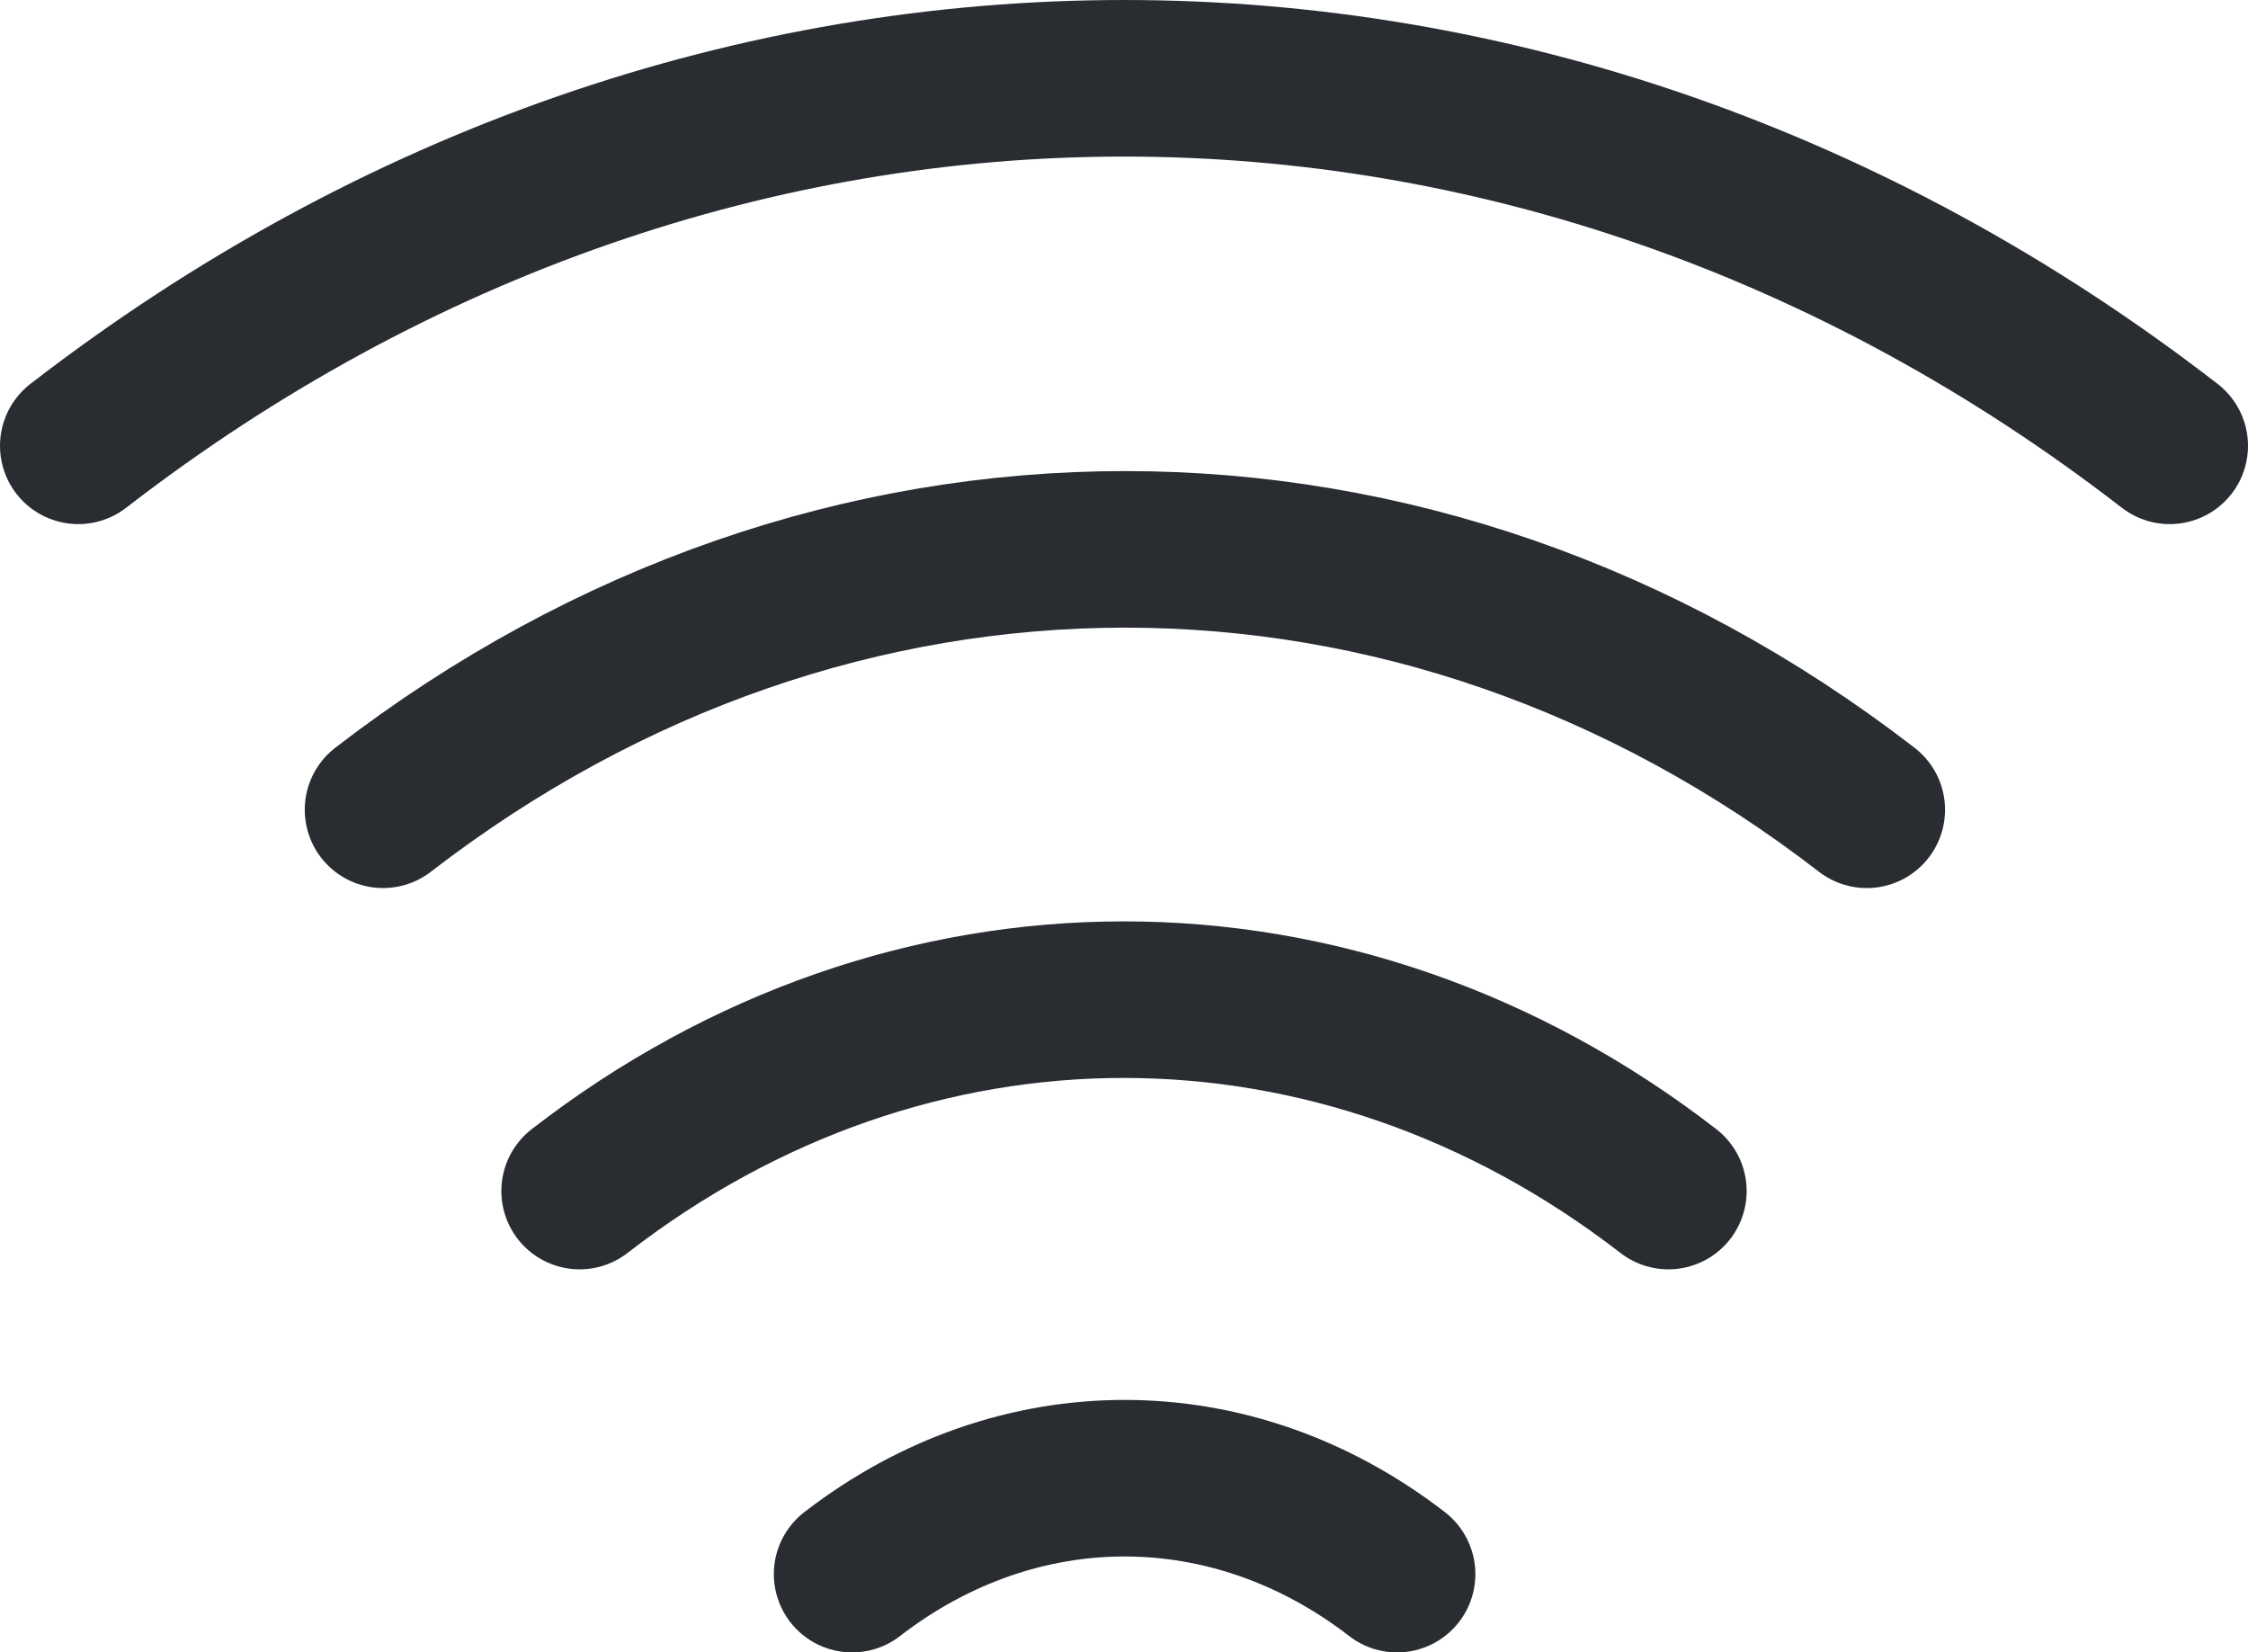
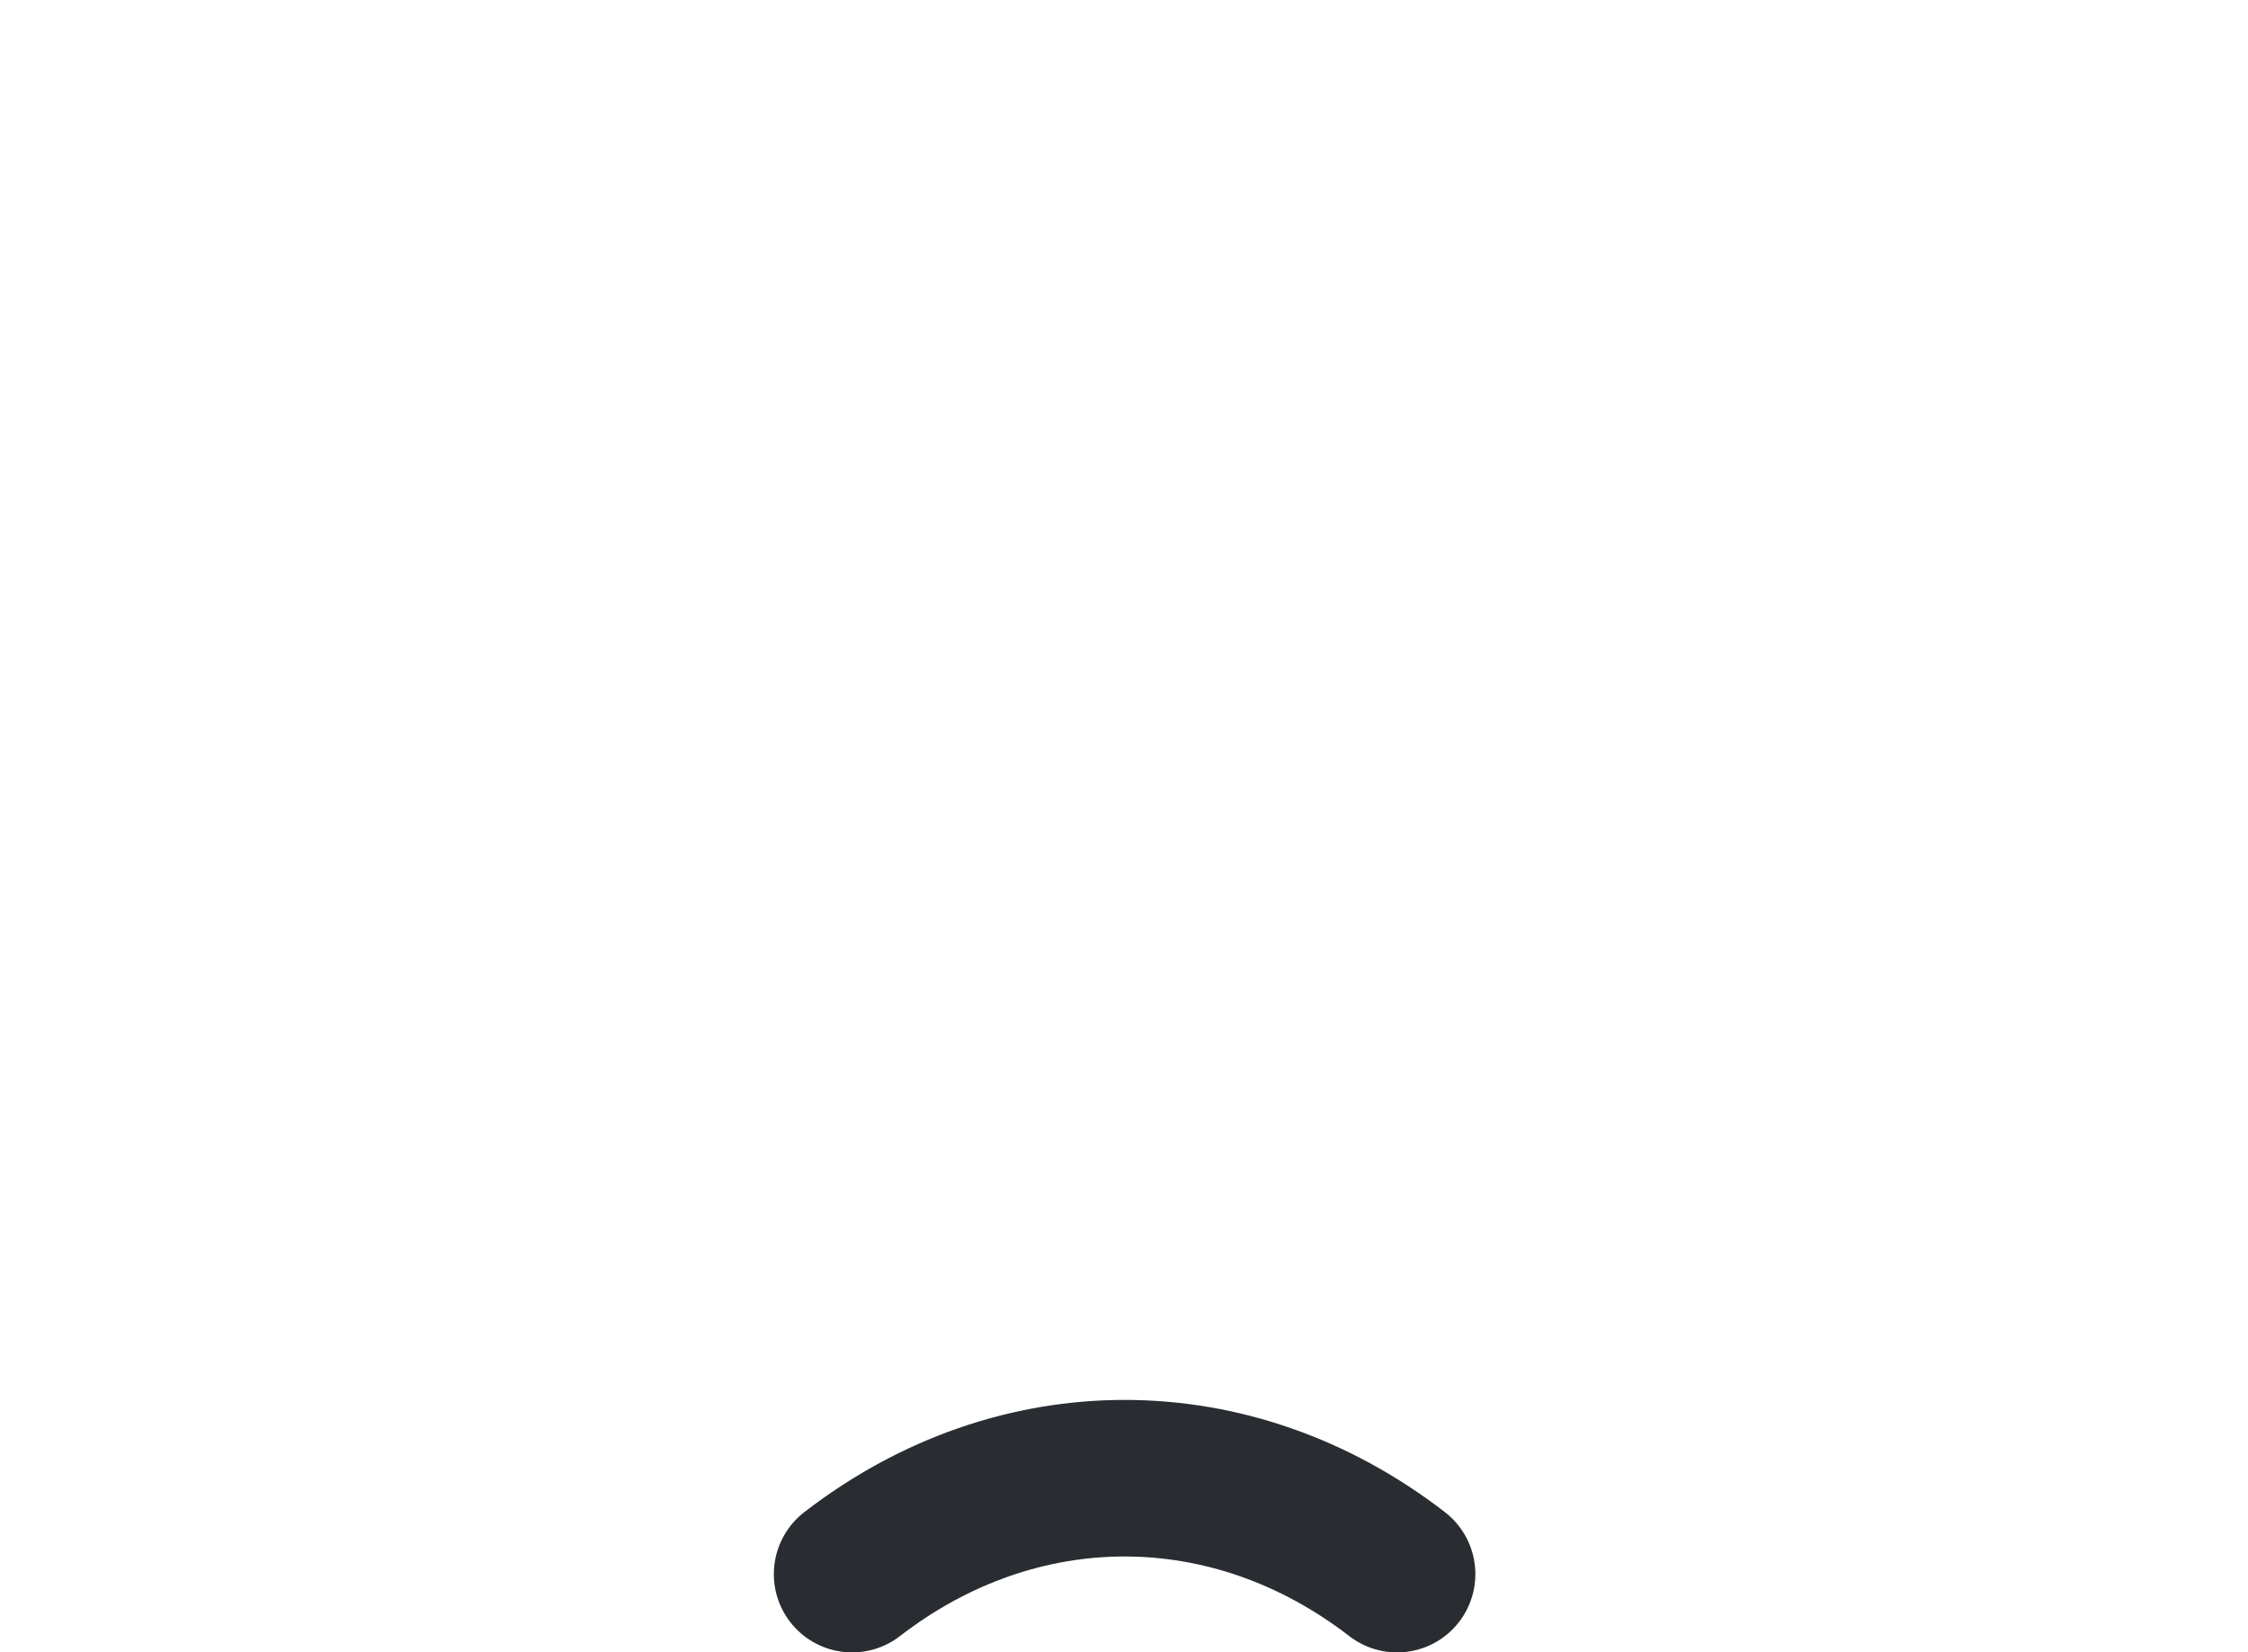
<svg xmlns="http://www.w3.org/2000/svg" id="Layer_2" data-name="Layer 2" viewBox="0 0 37.62 27.65">
  <defs>
    <style>      .cls-1 {        fill: none;        stroke: #292d32;        stroke-linecap: round;        stroke-linejoin: round;        stroke-width: 2.62px;      }    </style>
  </defs>
  <g id="Layer_1-2" data-name="Layer 1">
-     <path class="cls-1" d="m6.41,13.55c7.53-5.81,17.31-5.81,24.83,0" />
-     <path class="cls-1" d="m1.31,7.46C11.92-.74,25.71-.74,36.31,7.46" />
-     <path class="cls-1" d="m9.7,19.93c5.51-4.27,12.7-4.27,18.22,0" />
    <path class="cls-1" d="m14.26,26.34c2.77-2.14,6.35-2.14,9.12,0" />
  </g>
</svg>